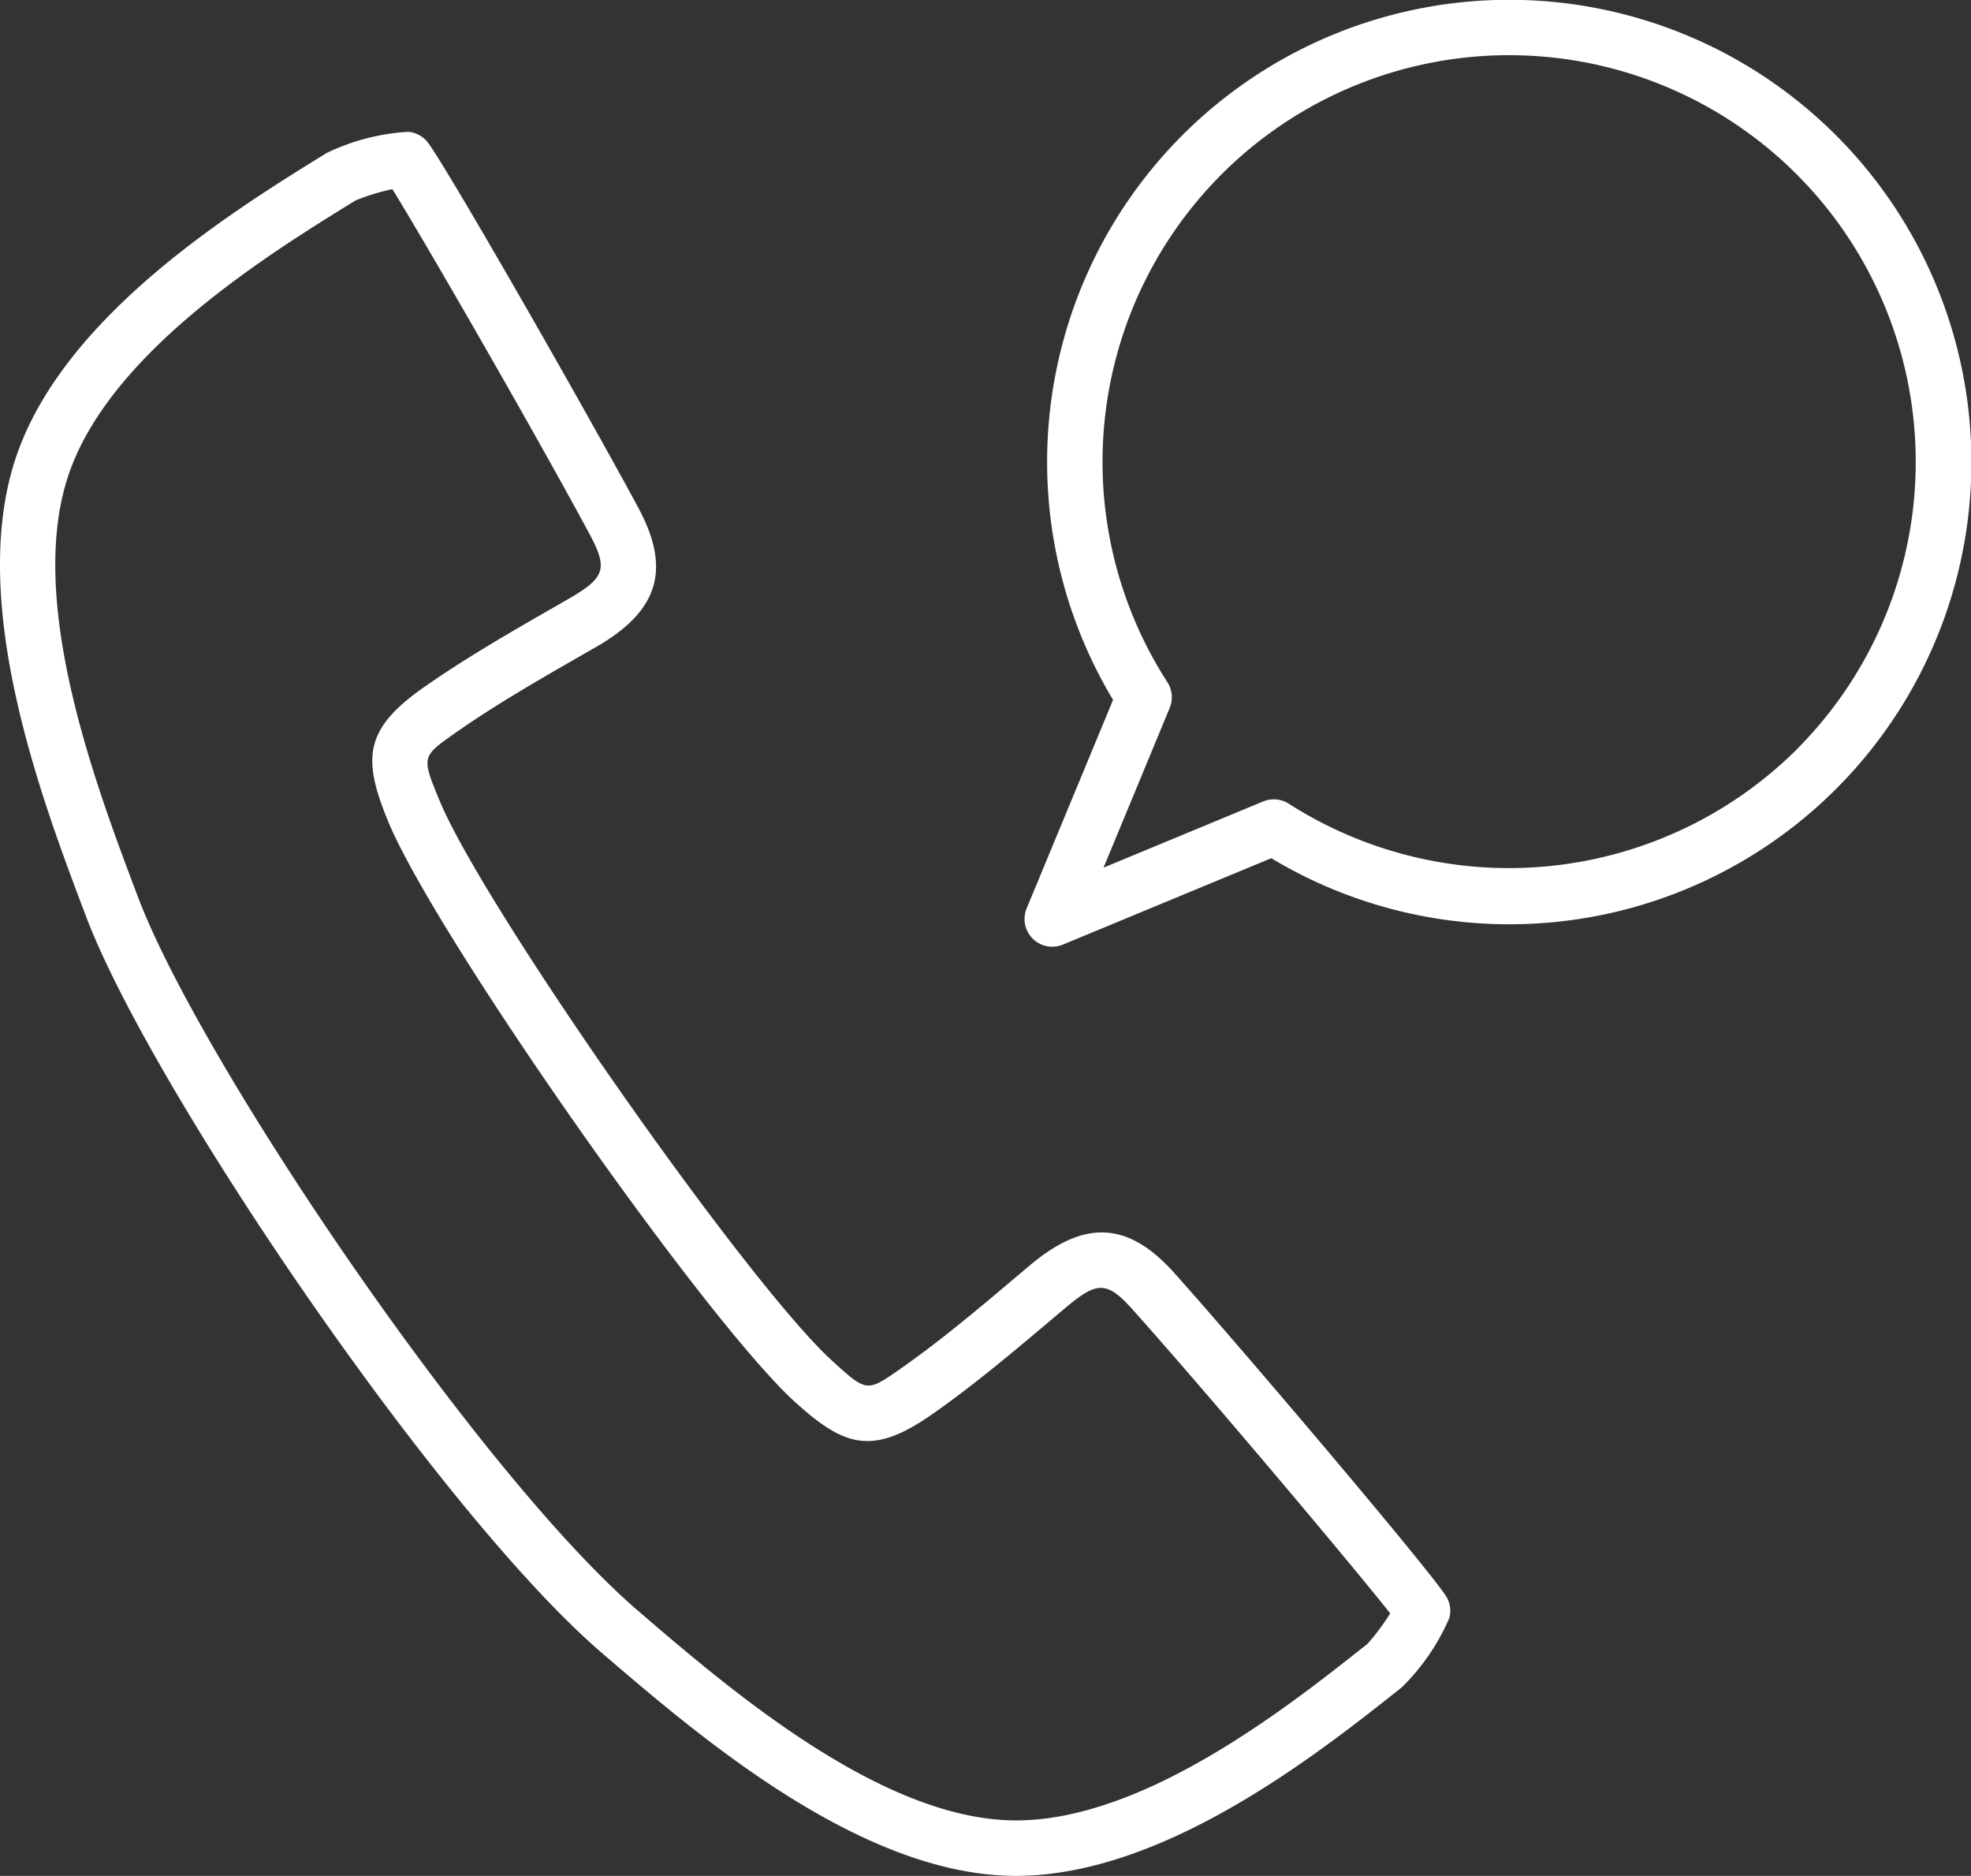
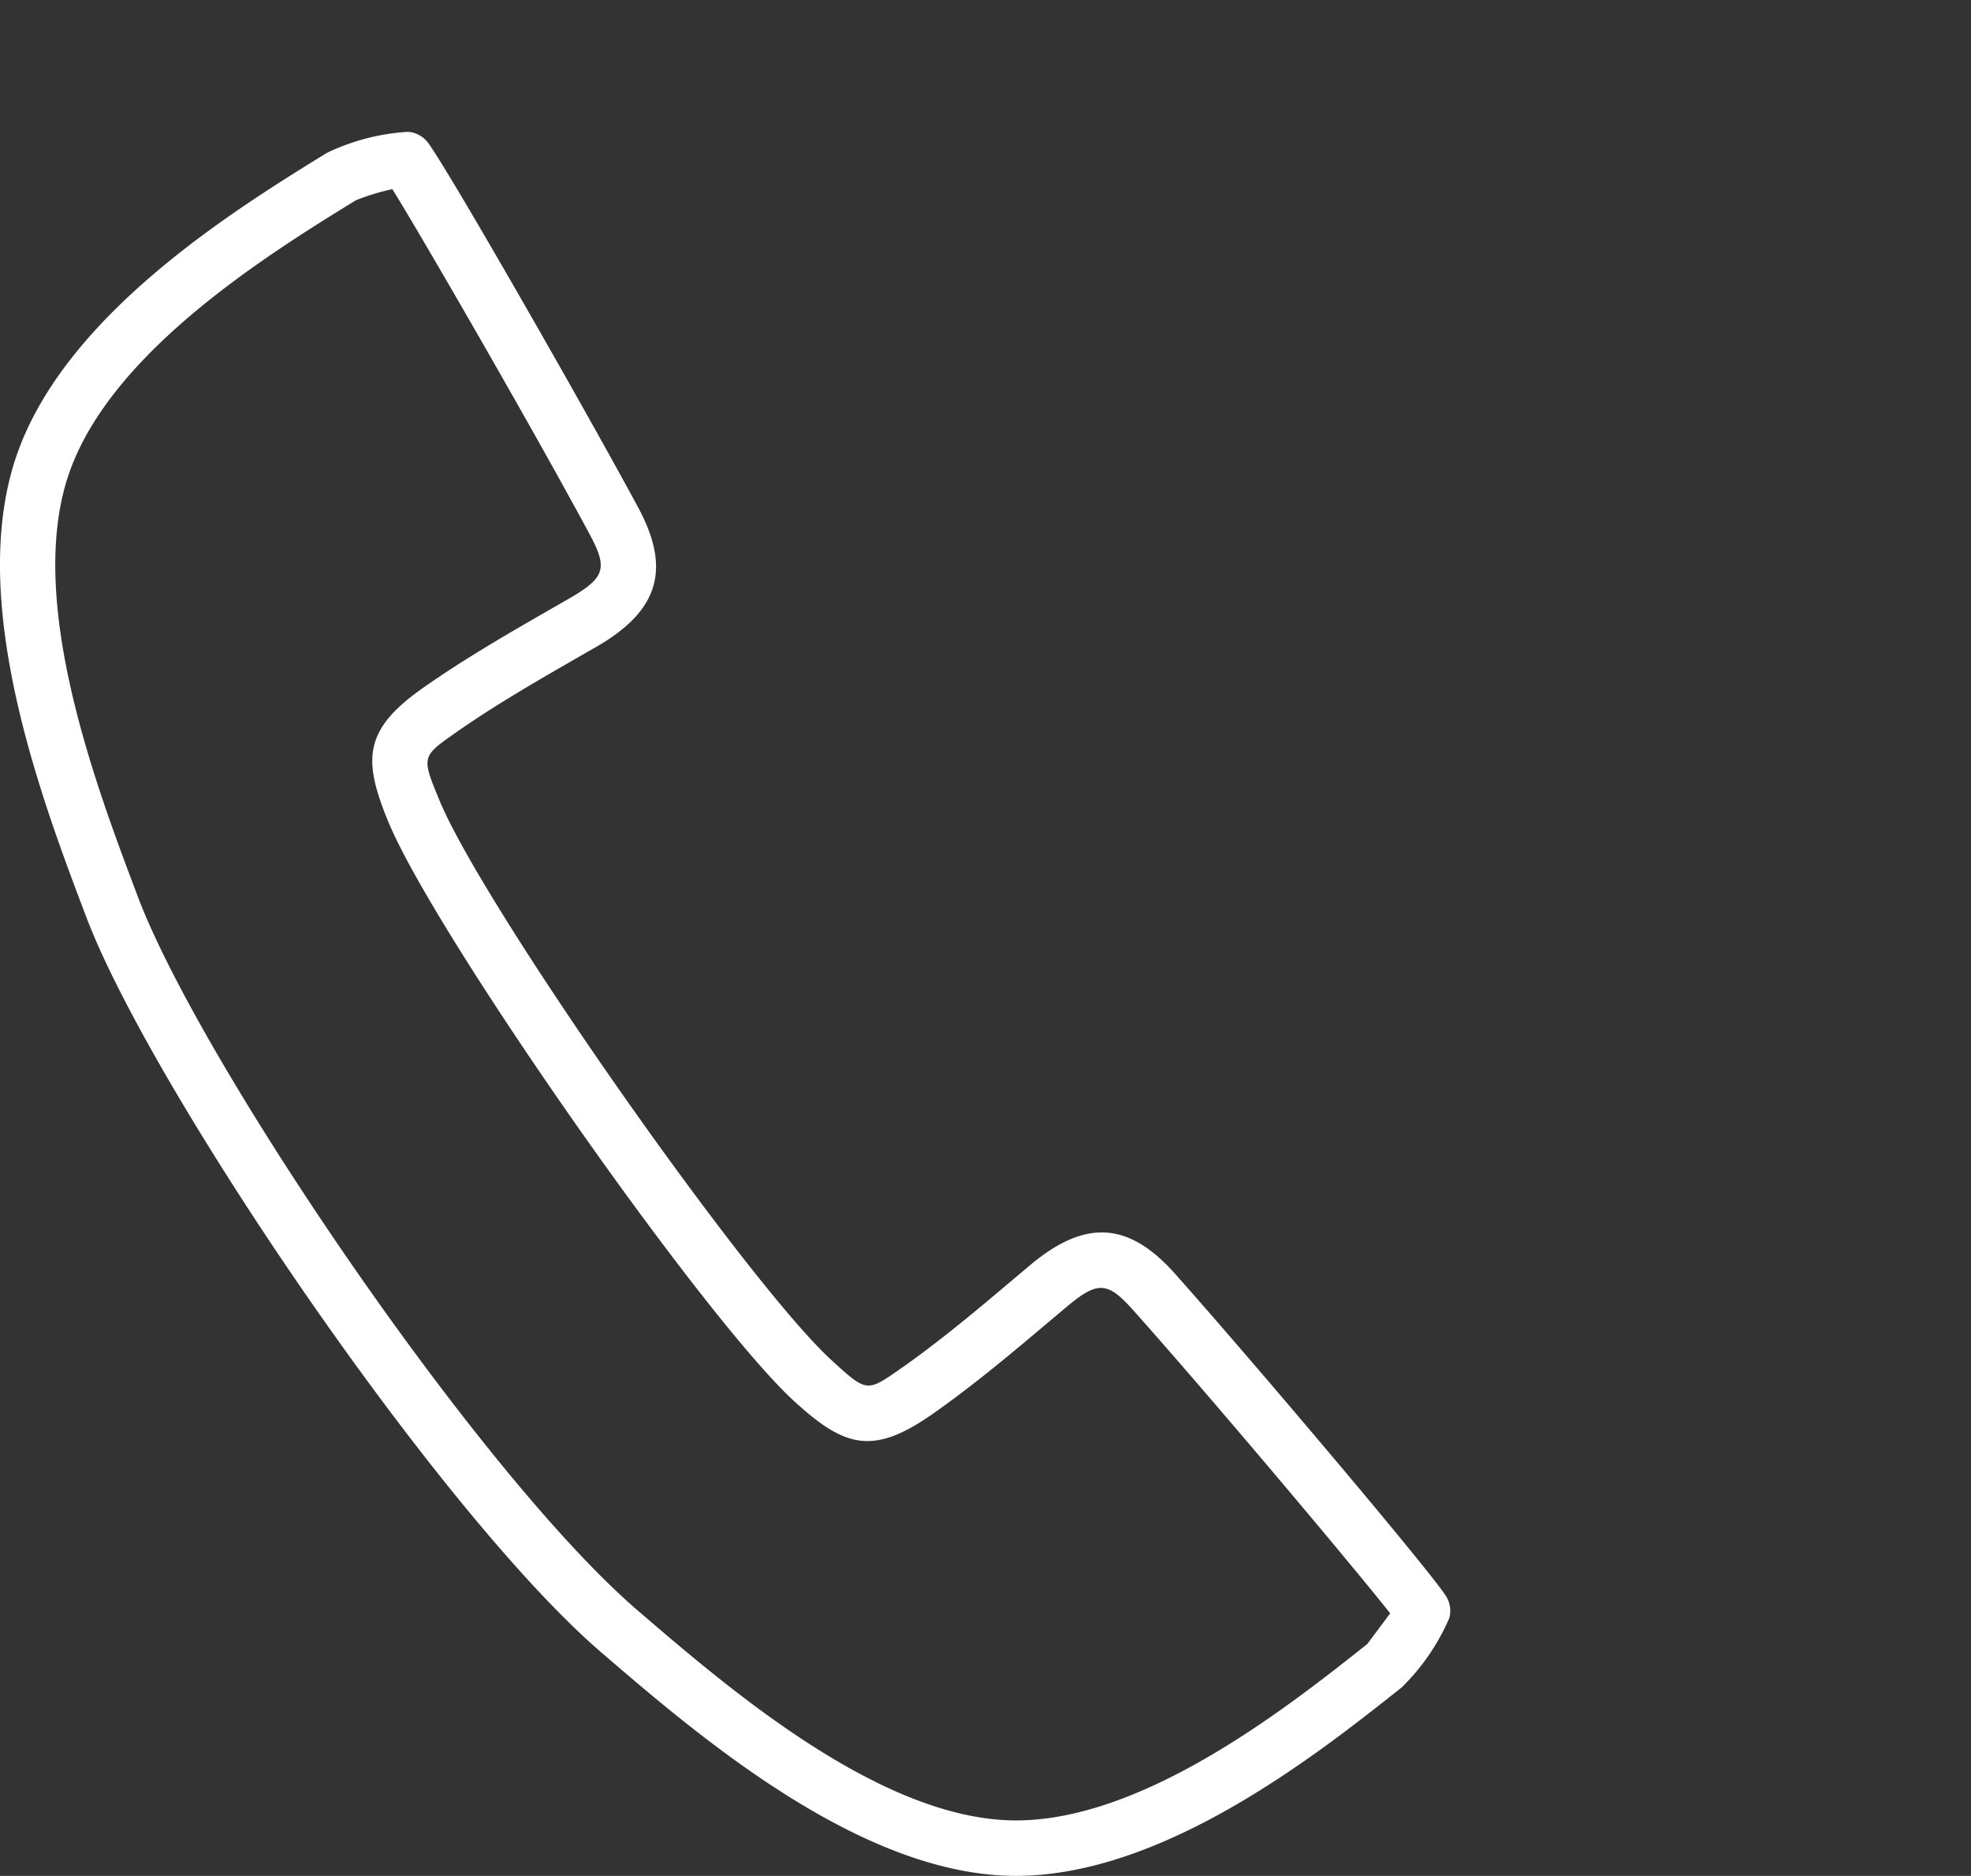
<svg xmlns="http://www.w3.org/2000/svg" viewBox="0 0 72.054 68.562">
  <rect x="0" y="0" width="72.054" height="68.562" fill="#333333" stroke="none" />
  <defs>
    <style>.cls-1{fill:#fff;}</style>
  </defs>
  <g id="レイヤー_2" data-name="レイヤー 2">
    <g id="レイヤー_1-2" data-name="レイヤー 1">
-       <path class="cls-1" d="M42.949,46.548c-1.7-1.907-3.29-1.994-5.309-.293l-.49.413c-1.364,1.152-2.775,2.343-4.238,3.364-1.226.856-1.226.856-2.495-.3-3.1-2.823-12.76-16.609-14.355-20.487-.653-1.587-.653-1.587.57-2.448,1.457-1.025,3.056-1.942,4.6-2.83l.564-.323c2.288-1.318,2.747-2.84,1.536-5.091-1.907-3.545-7.192-12.787-7.736-13.4a1.012,1.012,0,0,0-.677-.335,7.941,7.941,0,0,0-2.971.77C8.634,7.633,2.465,11.431.64,16.552-1.255,21.87,1.5,29.157,3.152,33.511,5.524,39.776,16.048,55.3,22,60.411c3.534,3.036,9.448,8.117,15.082,8.151h.06c5.417,0,11.064-4.478,14.1-6.888a7.96,7.96,0,0,0,1.738-2.53,1.008,1.008,0,0,0-.084-.75C52.513,57.676,45.63,49.552,42.949,46.548Zm7.037,13.538c-2.845,2.256-8.132,6.449-12.842,6.449H37.1c-4.891-.029-10.451-4.806-13.774-7.661C17.55,53.916,7.347,38.868,5.047,32.793,3.5,28.7.9,21.849,2.549,17.232c1.586-4.449,7.36-8,10.451-9.907a7.966,7.966,0,0,1,1.344-.411c1.158,1.868,5.179,8.835,7.205,12.6.683,1.27.576,1.6-.763,2.374l-.562.323c-1.585.91-3.224,1.851-4.758,2.93-2.162,1.521-2.215,2.6-1.278,4.876,1.7,4.131,11.562,18.207,14.864,21.214,1.821,1.658,2.852,1.976,5.02.463,1.54-1.075,2.986-2.3,4.385-3.478l.488-.411c1.182-1,1.532-.983,2.492.093,2.858,3.2,8.061,9.393,9.384,11.069A7.876,7.876,0,0,1,49.986,60.086Z" />
-       <path class="cls-1" d="M67.114,4.94A16.891,16.891,0,0,0,40.69,25.58L37.532,33.2a1.013,1.013,0,0,0,1.325,1.324l7.617-3.157A16.891,16.891,0,0,0,67.114,4.94ZM65.681,27.394a14.935,14.935,0,0,1-18.564,1.983,1.015,1.015,0,0,0-.938-.085l-5.837,2.42,2.419-5.838a1.014,1.014,0,0,0-.084-.938,14.864,14.864,0,1,1,23,2.458Z" />
+       <path class="cls-1" d="M42.949,46.548c-1.7-1.907-3.29-1.994-5.309-.293l-.49.413c-1.364,1.152-2.775,2.343-4.238,3.364-1.226.856-1.226.856-2.495-.3-3.1-2.823-12.76-16.609-14.355-20.487-.653-1.587-.653-1.587.57-2.448,1.457-1.025,3.056-1.942,4.6-2.83l.564-.323c2.288-1.318,2.747-2.84,1.536-5.091-1.907-3.545-7.192-12.787-7.736-13.4a1.012,1.012,0,0,0-.677-.335,7.941,7.941,0,0,0-2.971.77C8.634,7.633,2.465,11.431.64,16.552-1.255,21.87,1.5,29.157,3.152,33.511,5.524,39.776,16.048,55.3,22,60.411c3.534,3.036,9.448,8.117,15.082,8.151h.06c5.417,0,11.064-4.478,14.1-6.888a7.96,7.96,0,0,0,1.738-2.53,1.008,1.008,0,0,0-.084-.75C52.513,57.676,45.63,49.552,42.949,46.548Zm7.037,13.538c-2.845,2.256-8.132,6.449-12.842,6.449H37.1c-4.891-.029-10.451-4.806-13.774-7.661C17.55,53.916,7.347,38.868,5.047,32.793,3.5,28.7.9,21.849,2.549,17.232c1.586-4.449,7.36-8,10.451-9.907a7.966,7.966,0,0,1,1.344-.411c1.158,1.868,5.179,8.835,7.205,12.6.683,1.27.576,1.6-.763,2.374l-.562.323c-1.585.91-3.224,1.851-4.758,2.93-2.162,1.521-2.215,2.6-1.278,4.876,1.7,4.131,11.562,18.207,14.864,21.214,1.821,1.658,2.852,1.976,5.02.463,1.54-1.075,2.986-2.3,4.385-3.478l.488-.411c1.182-1,1.532-.983,2.492.093,2.858,3.2,8.061,9.393,9.384,11.069Z" />
    </g>
  </g>
</svg>